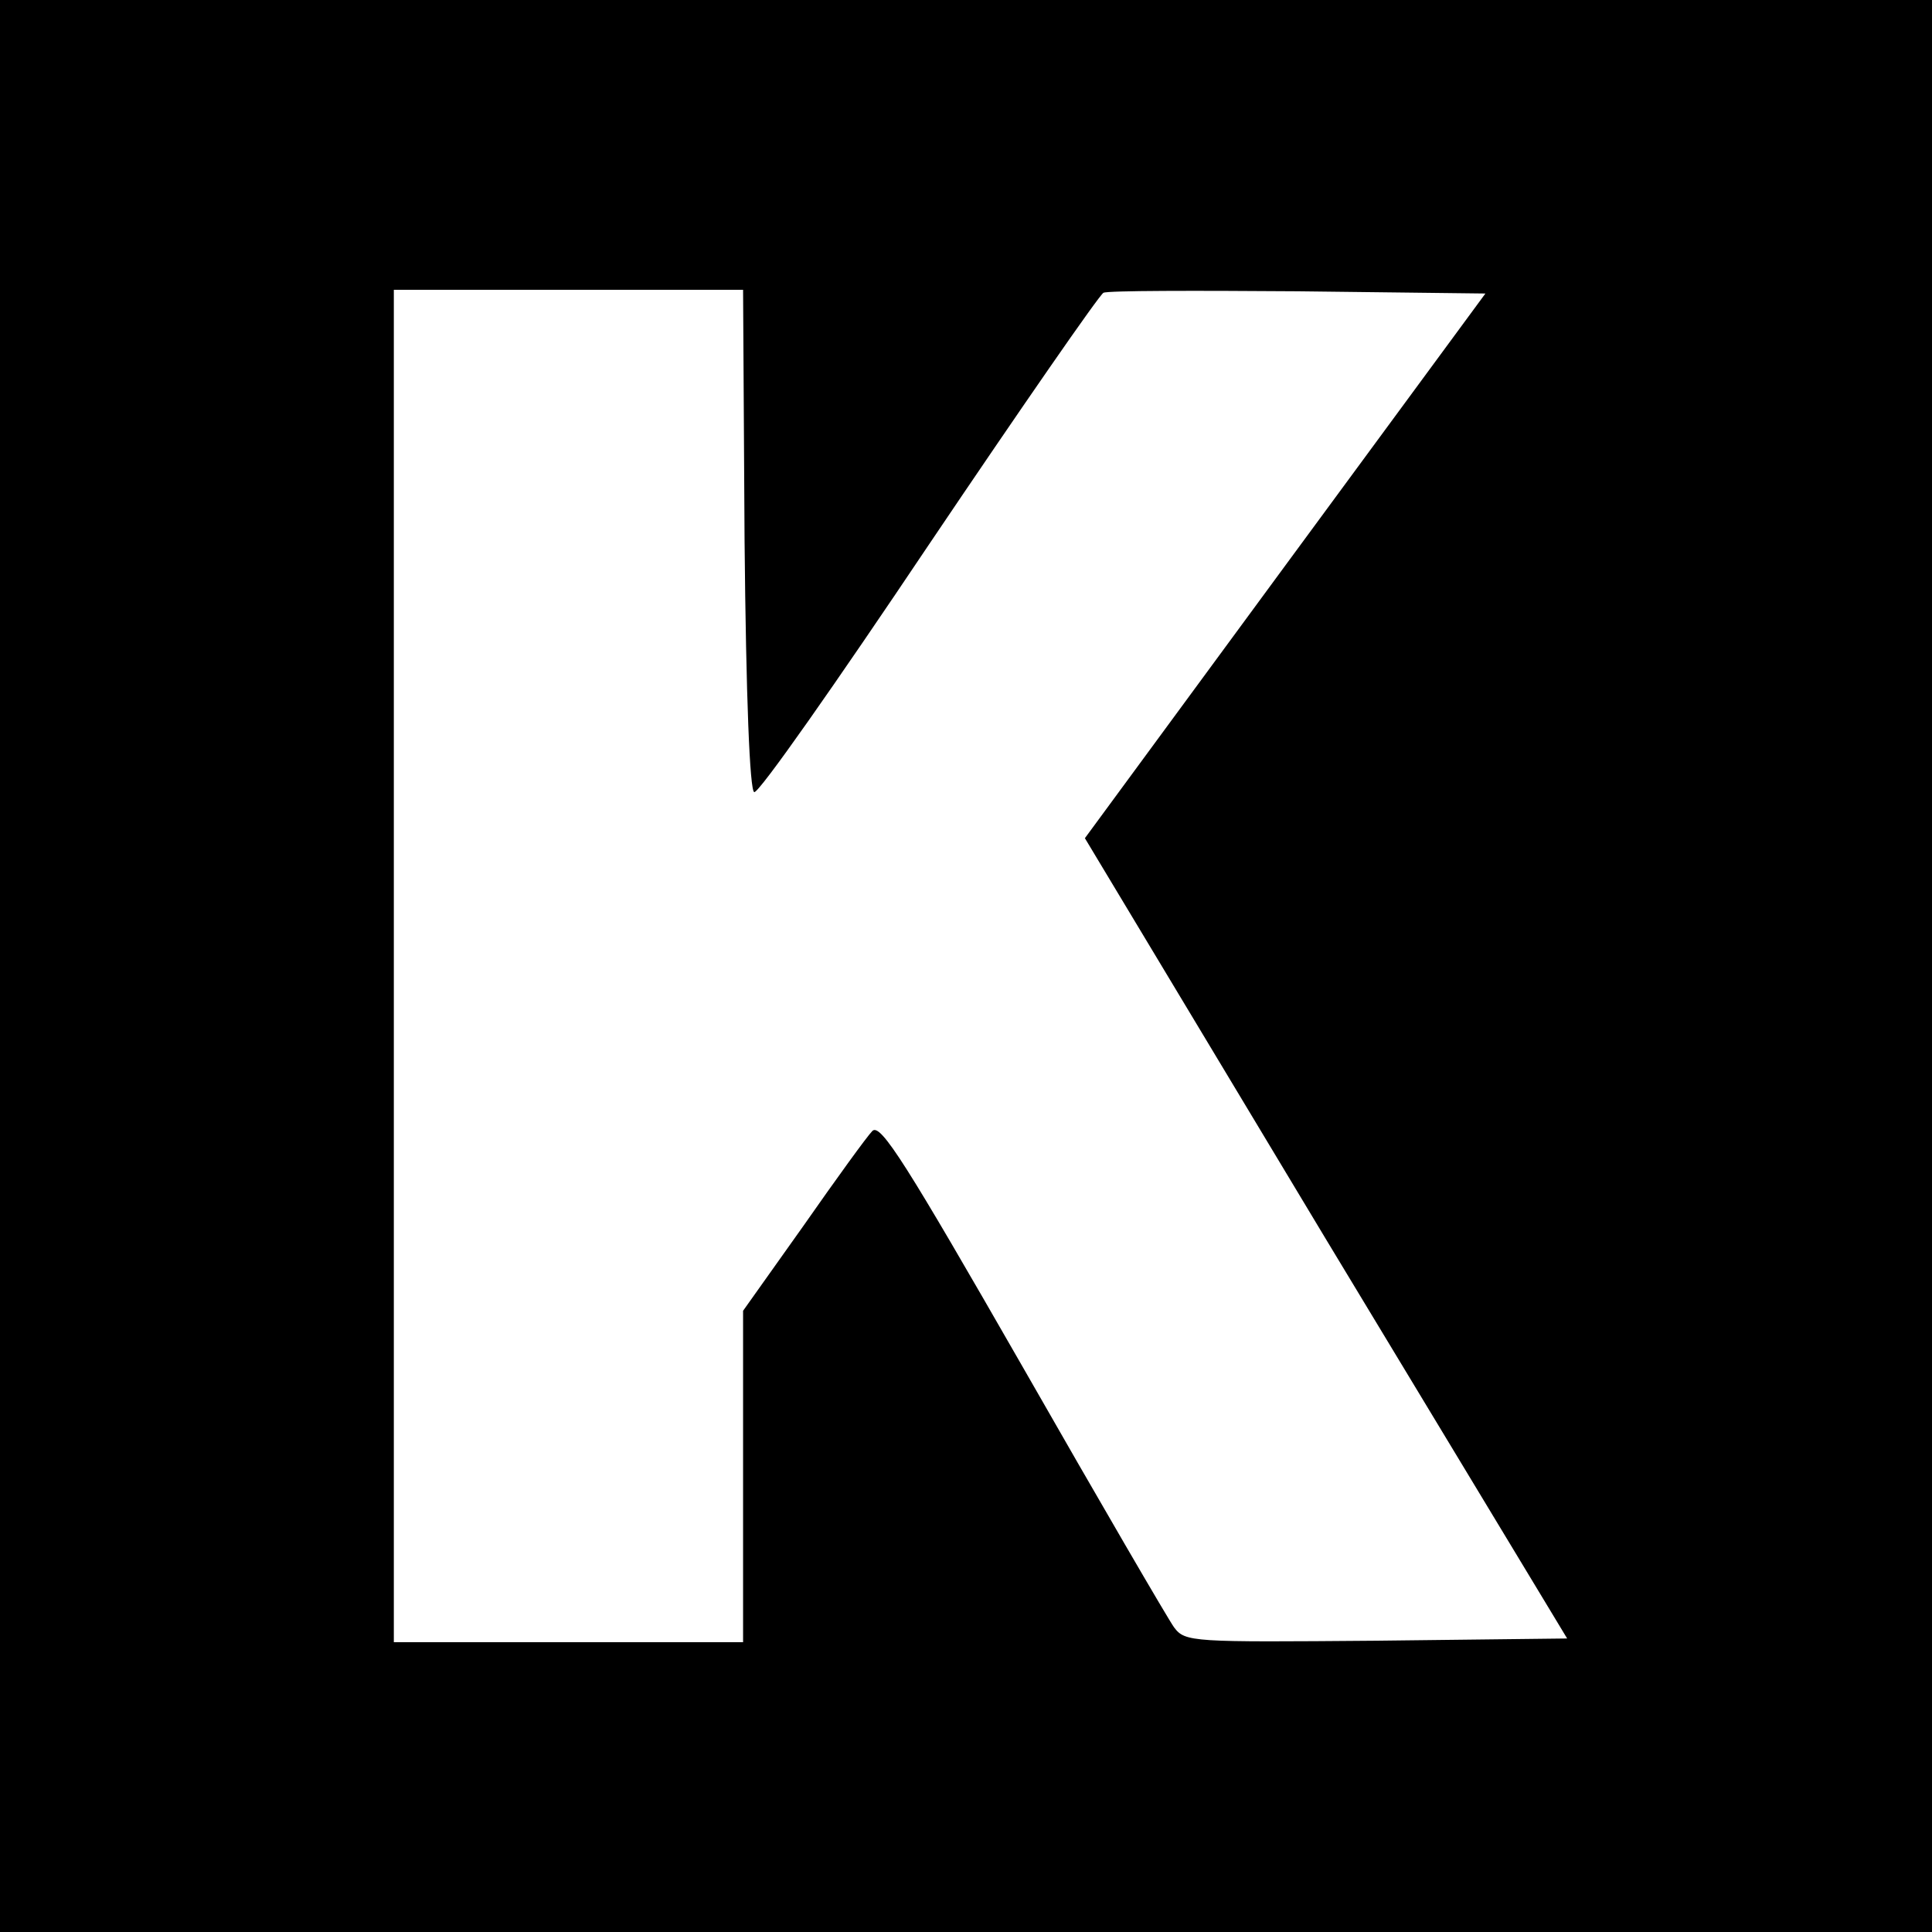
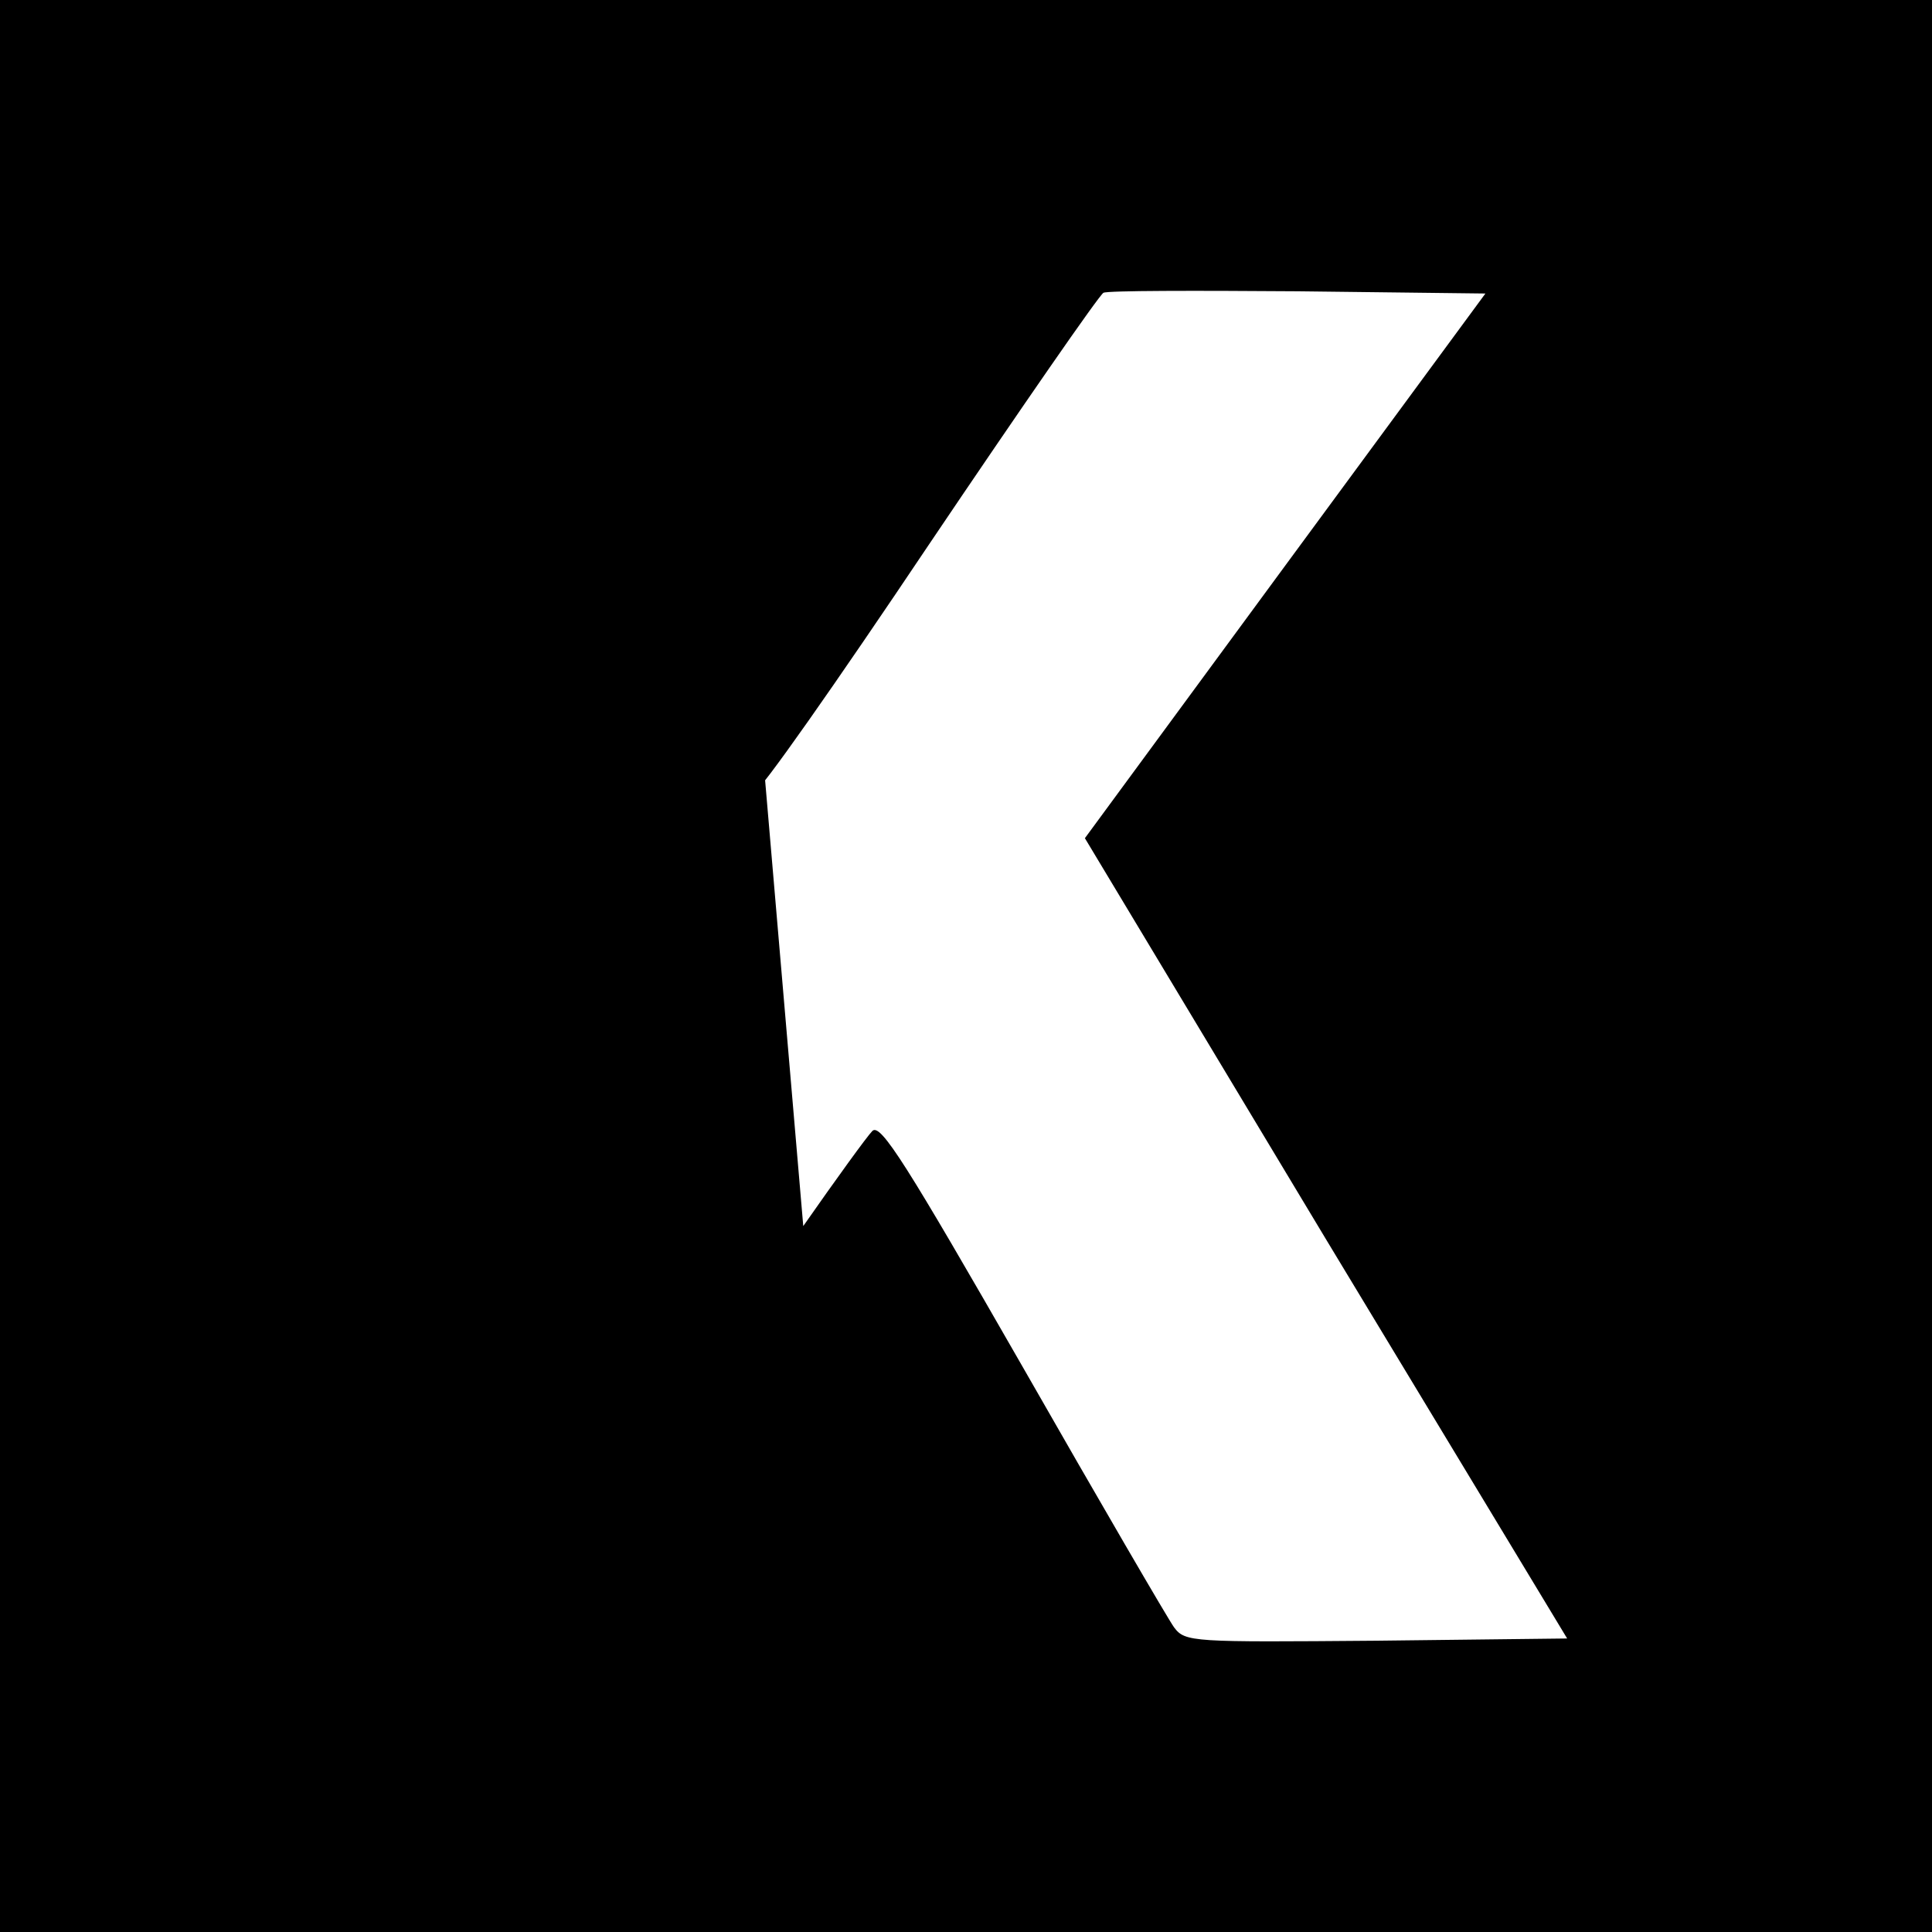
<svg xmlns="http://www.w3.org/2000/svg" version="1.0" width="260pt" height="260pt" viewBox="0 0 260 260" preserveAspectRatio="xMidYMid meet">
  <g transform="translate(0,260) scale(0.1,-0.1)" fill="#000000" stroke="none">
-     <path d="M0 1300 l0 -1300 1300 0 1300 0 0 1300 0 1300 -1300 0 -1300 0 0 -1300z m1002 573 c2 -213 7 -337 13 -339 6 -2 111 148 235 333 124 184 230 337 235 339 6 3 124 3 262 2 l252 -3 -270 -367 -269 -366 324 -539 325 -538 -257 -3 c-248 -2 -257 -2 -272 18 -8 11 -100 169 -204 351 -156 272 -191 328 -202 317 -7 -7 -49 -65 -93 -128 l-81 -114 0 -223 0 -223 -235 0 -235 0 0 910 0 910 235 0 235 0 2 -337z" />
+     <path d="M0 1300 l0 -1300 1300 0 1300 0 0 1300 0 1300 -1300 0 -1300 0 0 -1300z m1002 573 c2 -213 7 -337 13 -339 6 -2 111 148 235 333 124 184 230 337 235 339 6 3 124 3 262 2 l252 -3 -270 -367 -269 -366 324 -539 325 -538 -257 -3 c-248 -2 -257 -2 -272 18 -8 11 -100 169 -204 351 -156 272 -191 328 -202 317 -7 -7 -49 -65 -93 -128 z" />
  </g>
</svg>